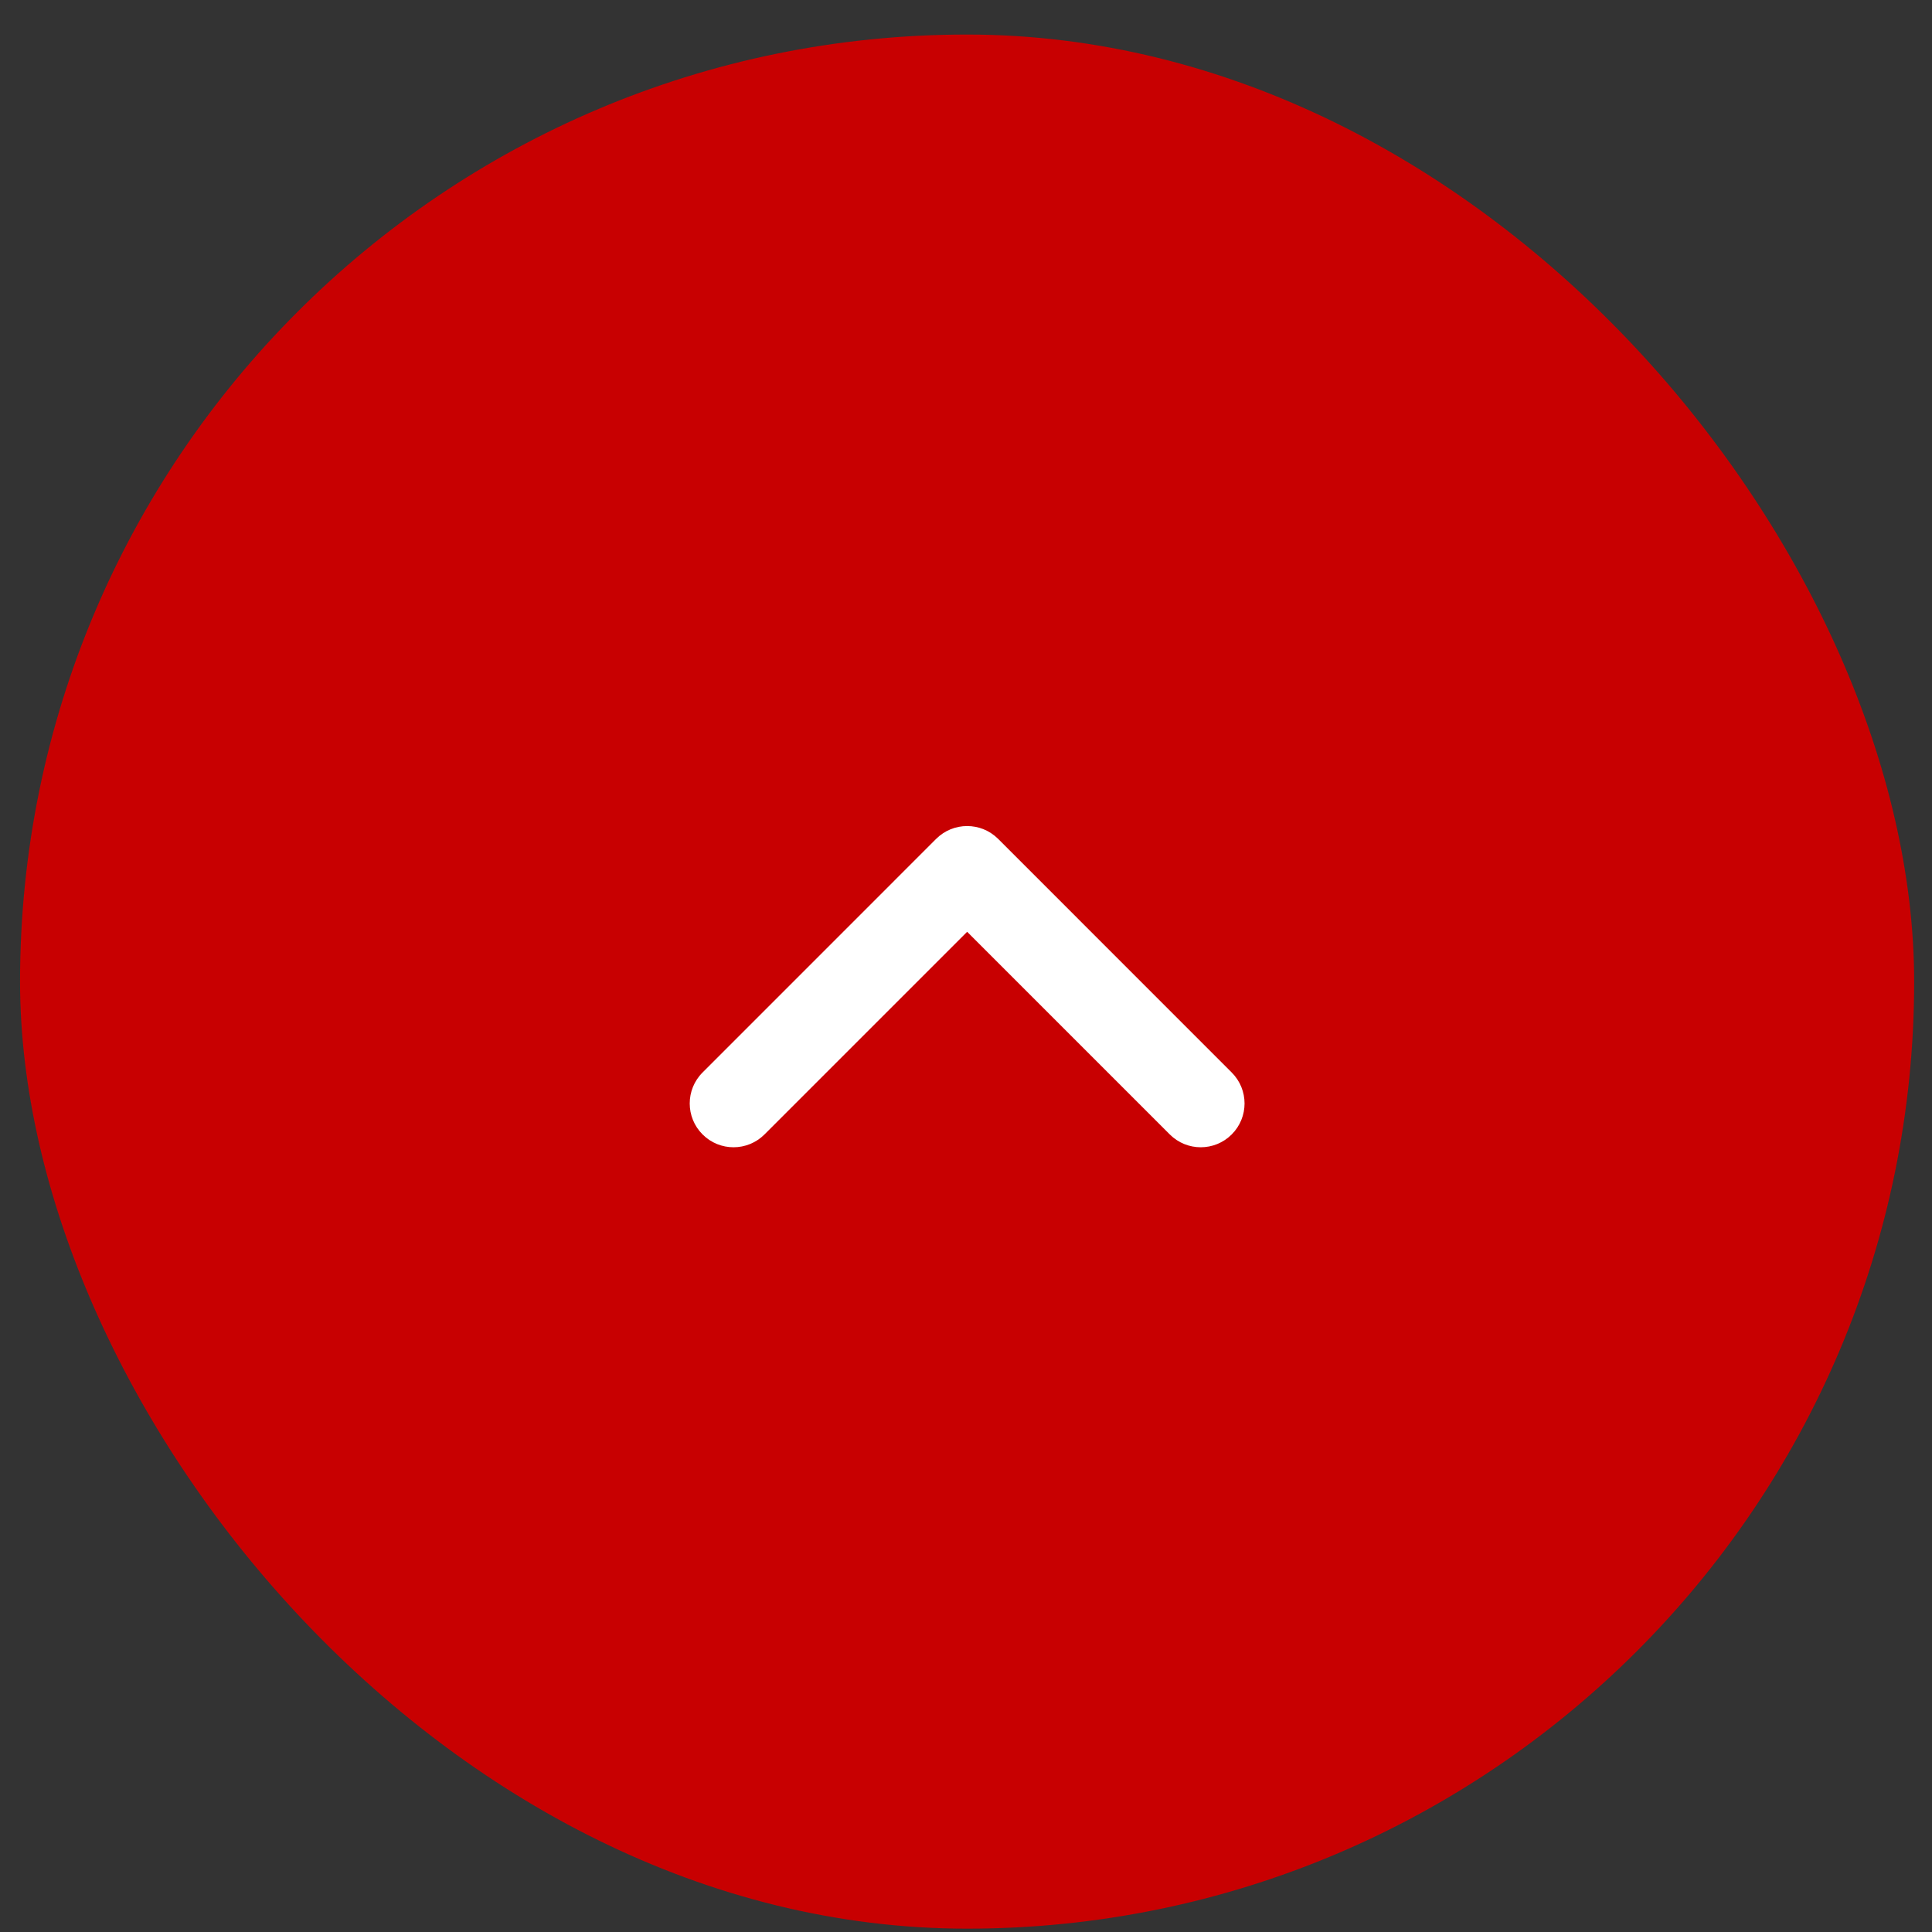
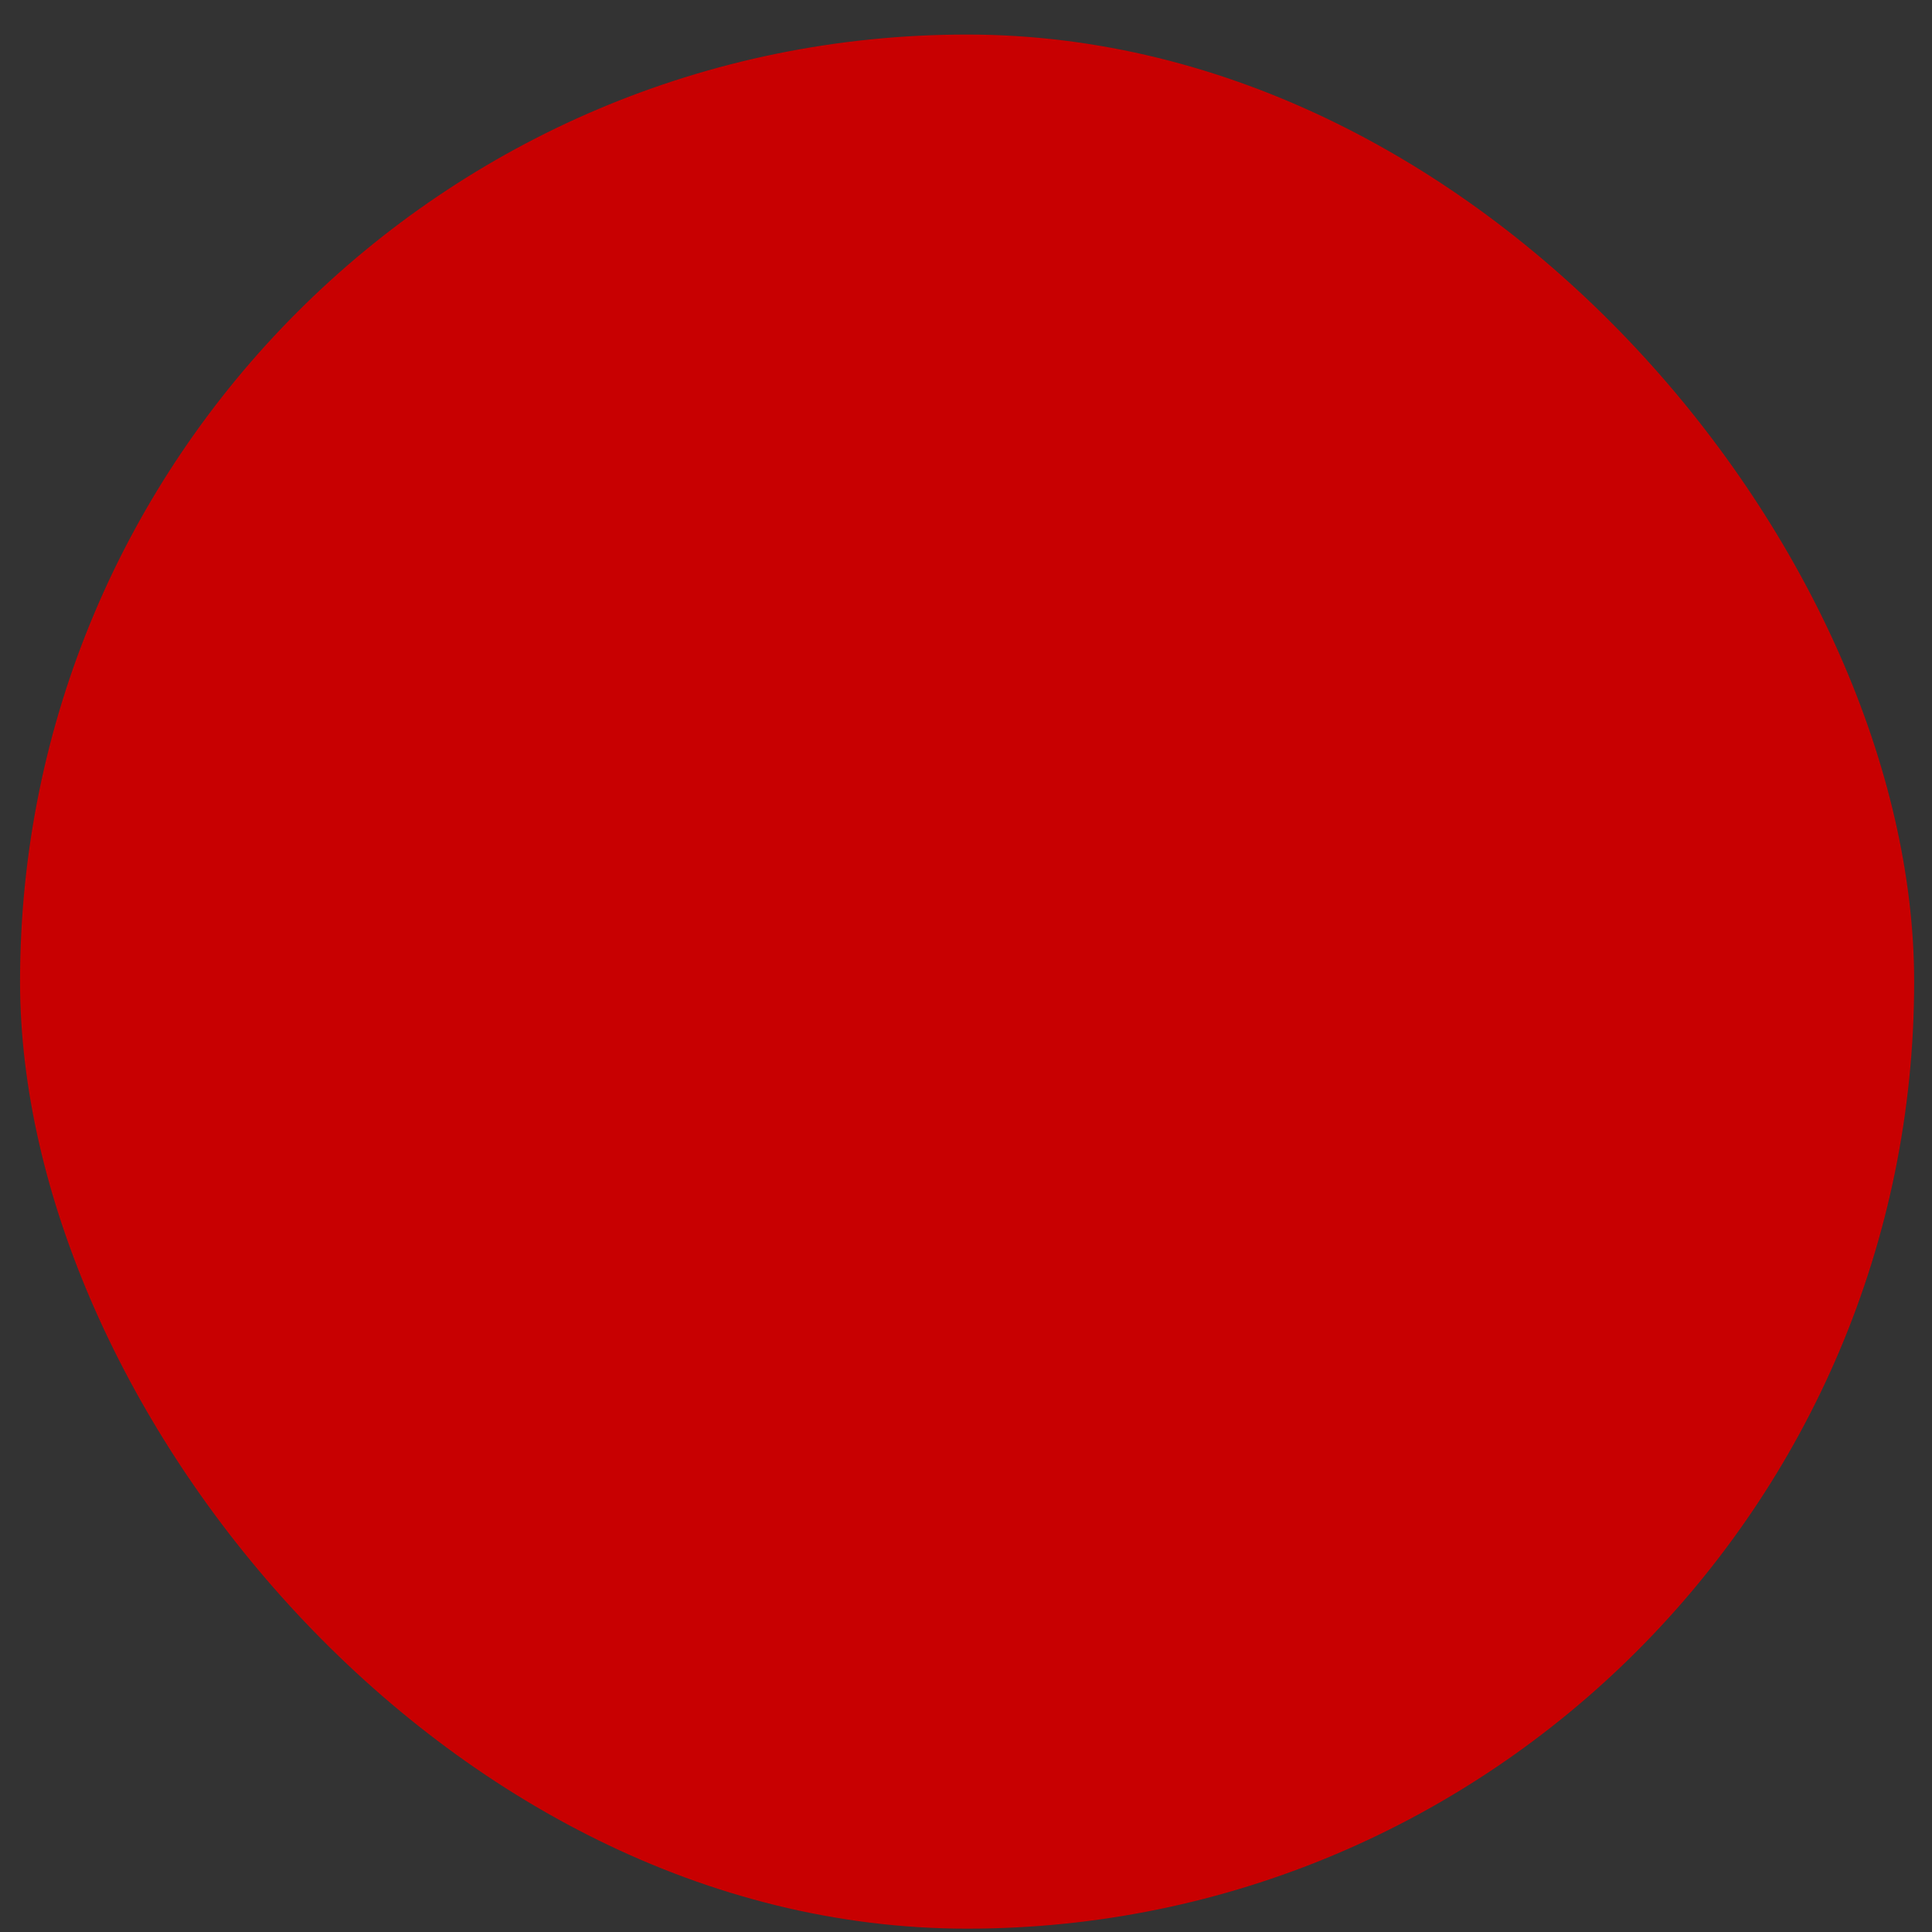
<svg xmlns="http://www.w3.org/2000/svg" width="51" height="51" viewBox="0 0 51 51" fill="none">
  <rect x="0" y="0" width="51" height="51" fill="#333333" stroke="none" />
  <rect x="0.529" y="0.912" width="50" height="50" rx="25" fill="#C80001" />
-   <path fill-rule="evenodd" clip-rule="evenodd" d="M32.514 29.946C32.063 30.398 31.331 30.398 30.879 29.946L25.53 24.597L20.181 29.946C19.729 30.398 18.997 30.398 18.546 29.946C18.094 29.495 18.094 28.762 18.546 28.311L24.712 22.144C25.164 21.693 25.896 21.693 26.348 22.144L32.514 28.311C32.966 28.762 32.966 29.495 32.514 29.946Z" fill="white" />
</svg>